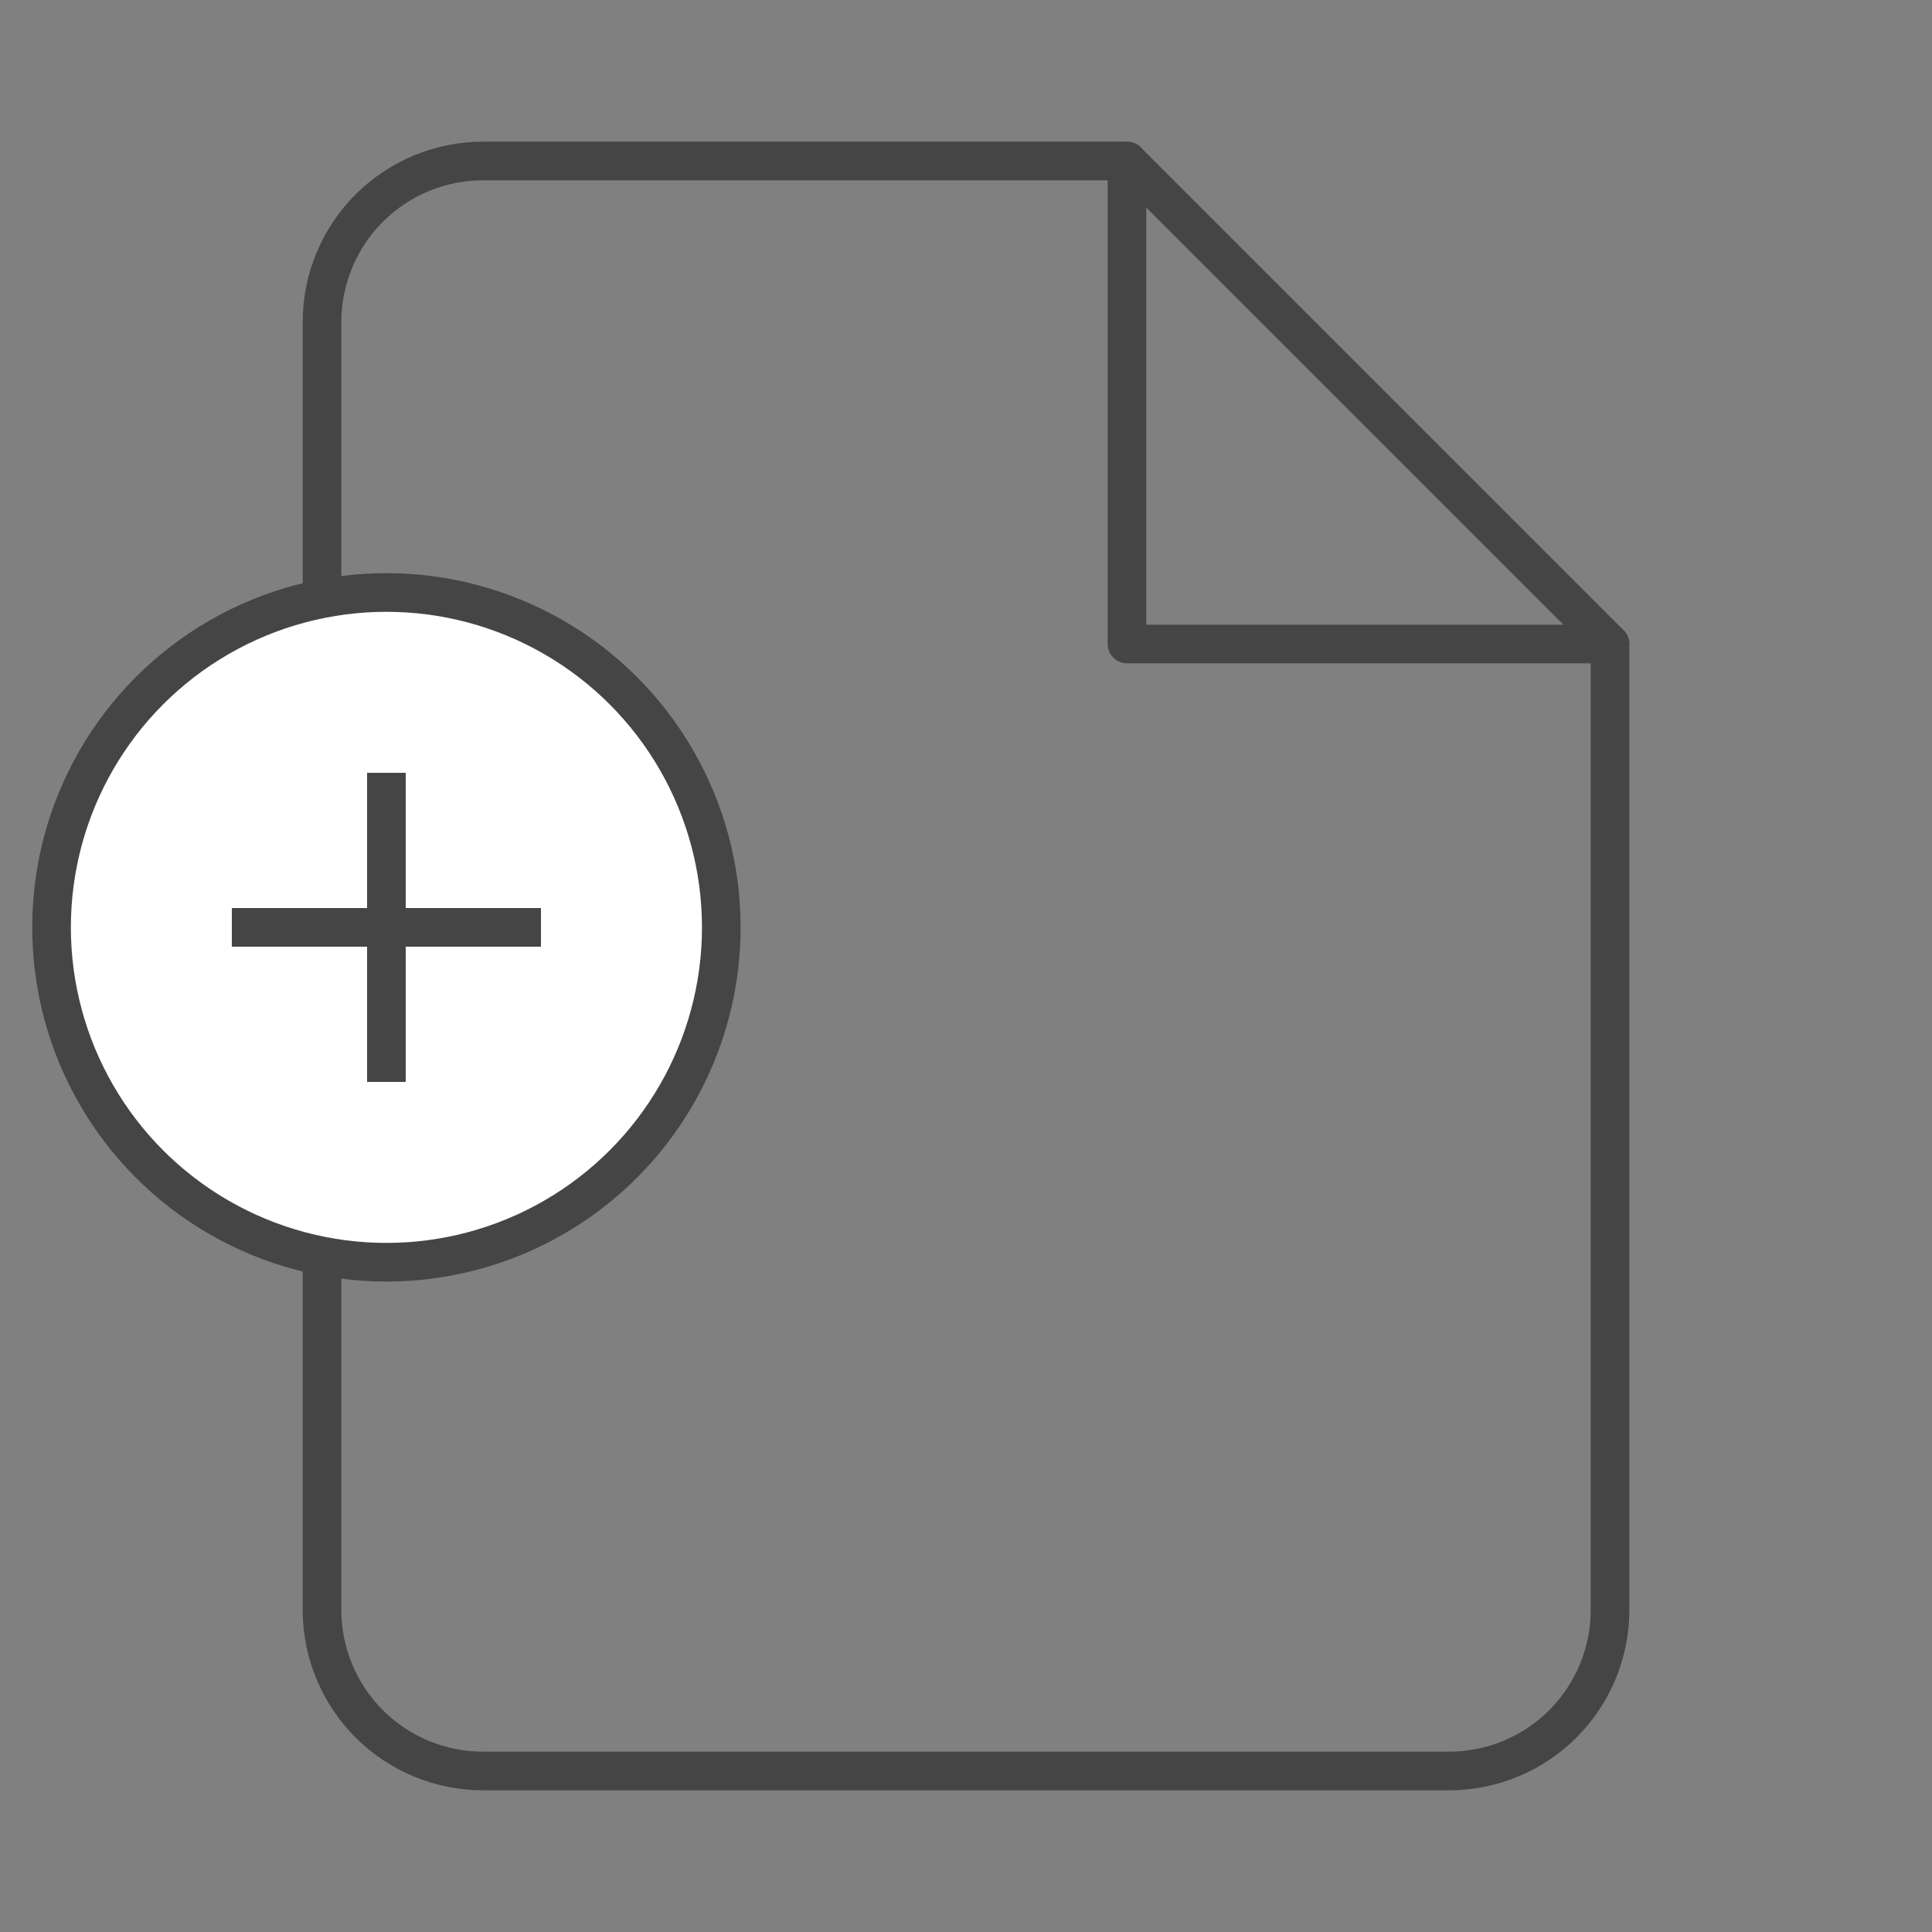
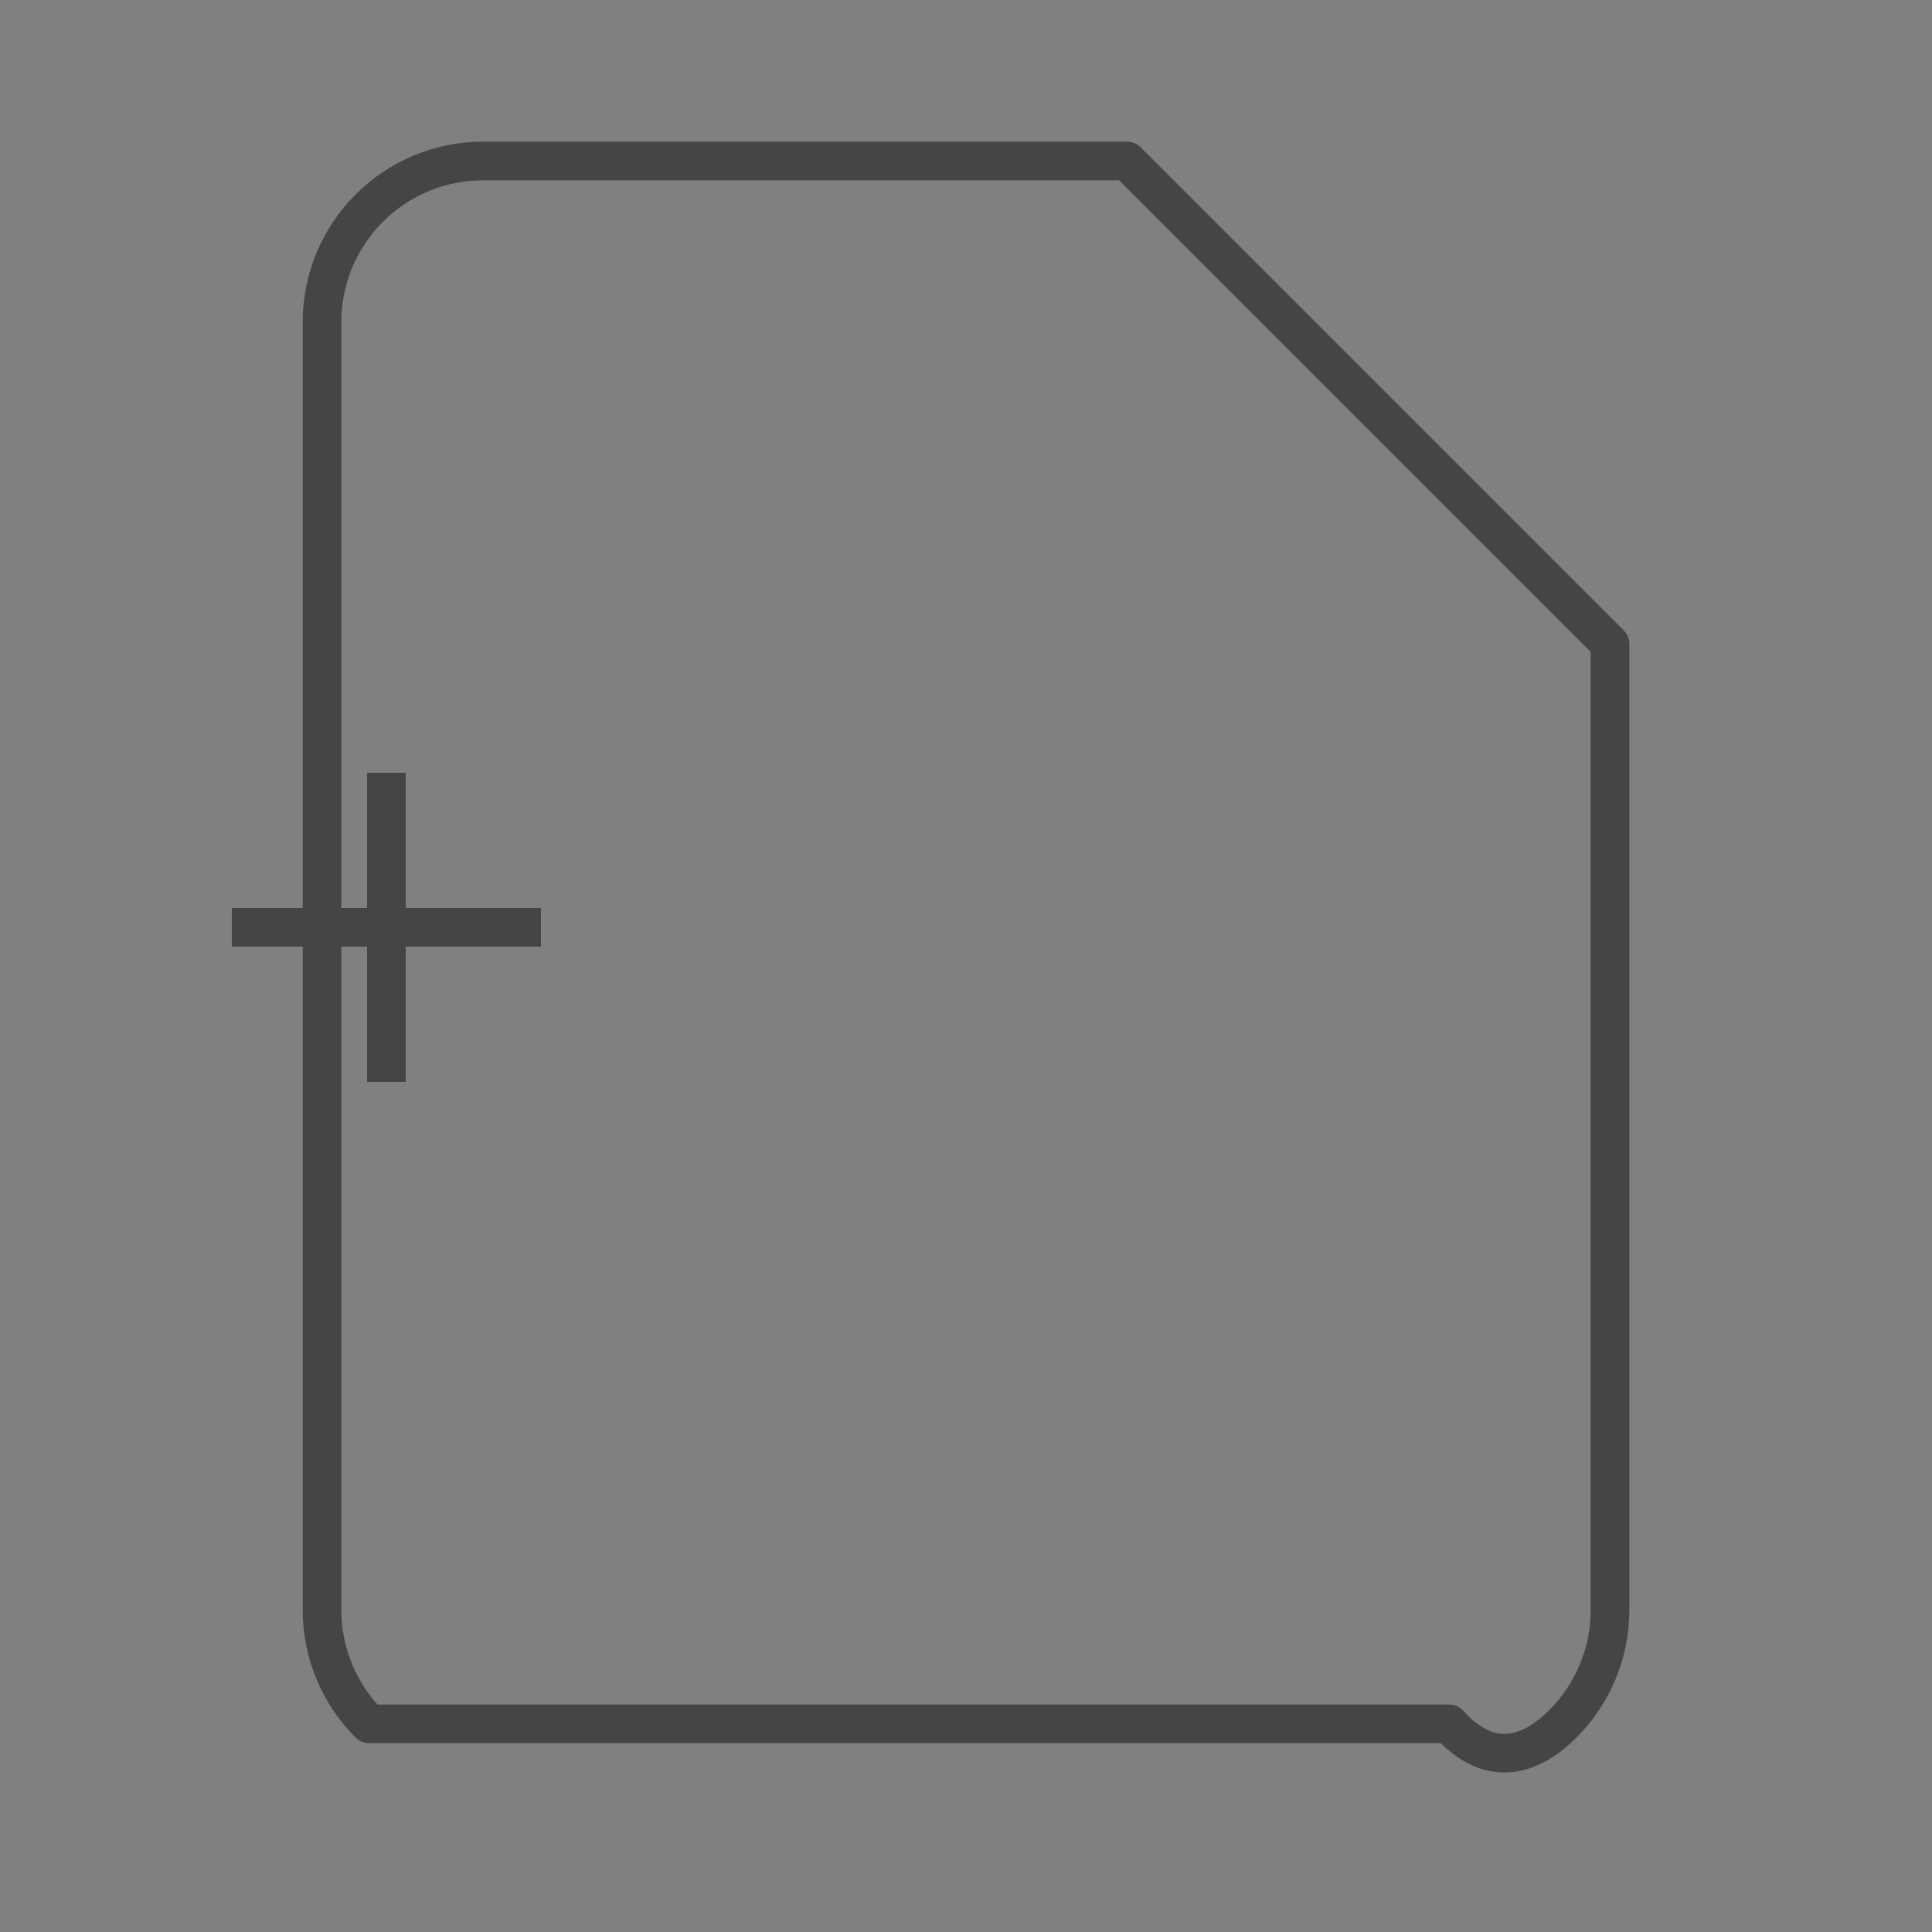
<svg xmlns="http://www.w3.org/2000/svg" width="100" height="100" viewBox="0 0 100 100" fill="none">
  <rect x="0" y="0" width="100" height="100" fill="#808080" stroke="none" />
-   <path d="M58.335 8.333H25.001C22.791 8.333 20.672 9.211 19.109 10.774C17.546 12.337 16.668 14.456 16.668 16.666V83.333C16.668 85.543 17.546 87.663 19.109 89.226C20.672 90.788 22.791 91.666 25.001 91.666H75.001C77.211 91.666 79.331 90.788 80.894 89.226C82.457 87.663 83.335 85.543 83.335 83.333V33.333L58.335 8.333Z" stroke="#454545" stroke-width="2" stroke-linecap="round" stroke-linejoin="round" />
-   <path d="M58.332 8.333V33.333H83.332" stroke="#454545" stroke-width="2" stroke-linecap="round" stroke-linejoin="round" />
-   <circle cx="20.001" cy="48" r="17.333" fill="white" stroke="#454545" stroke-width="2" stroke-linecap="round" stroke-linejoin="round" />
+   <path d="M58.335 8.333H25.001C22.791 8.333 20.672 9.211 19.109 10.774C17.546 12.337 16.668 14.456 16.668 16.666V83.333C16.668 85.543 17.546 87.663 19.109 89.226H75.001C77.211 91.666 79.331 90.788 80.894 89.226C82.457 87.663 83.335 85.543 83.335 83.333V33.333L58.335 8.333Z" stroke="#454545" stroke-width="2" stroke-linecap="round" stroke-linejoin="round" />
  <path d="M20 40V56" stroke="#454545" stroke-width="2" />
  <path d="M28 48L12 48" stroke="#454545" stroke-width="2" />
</svg>